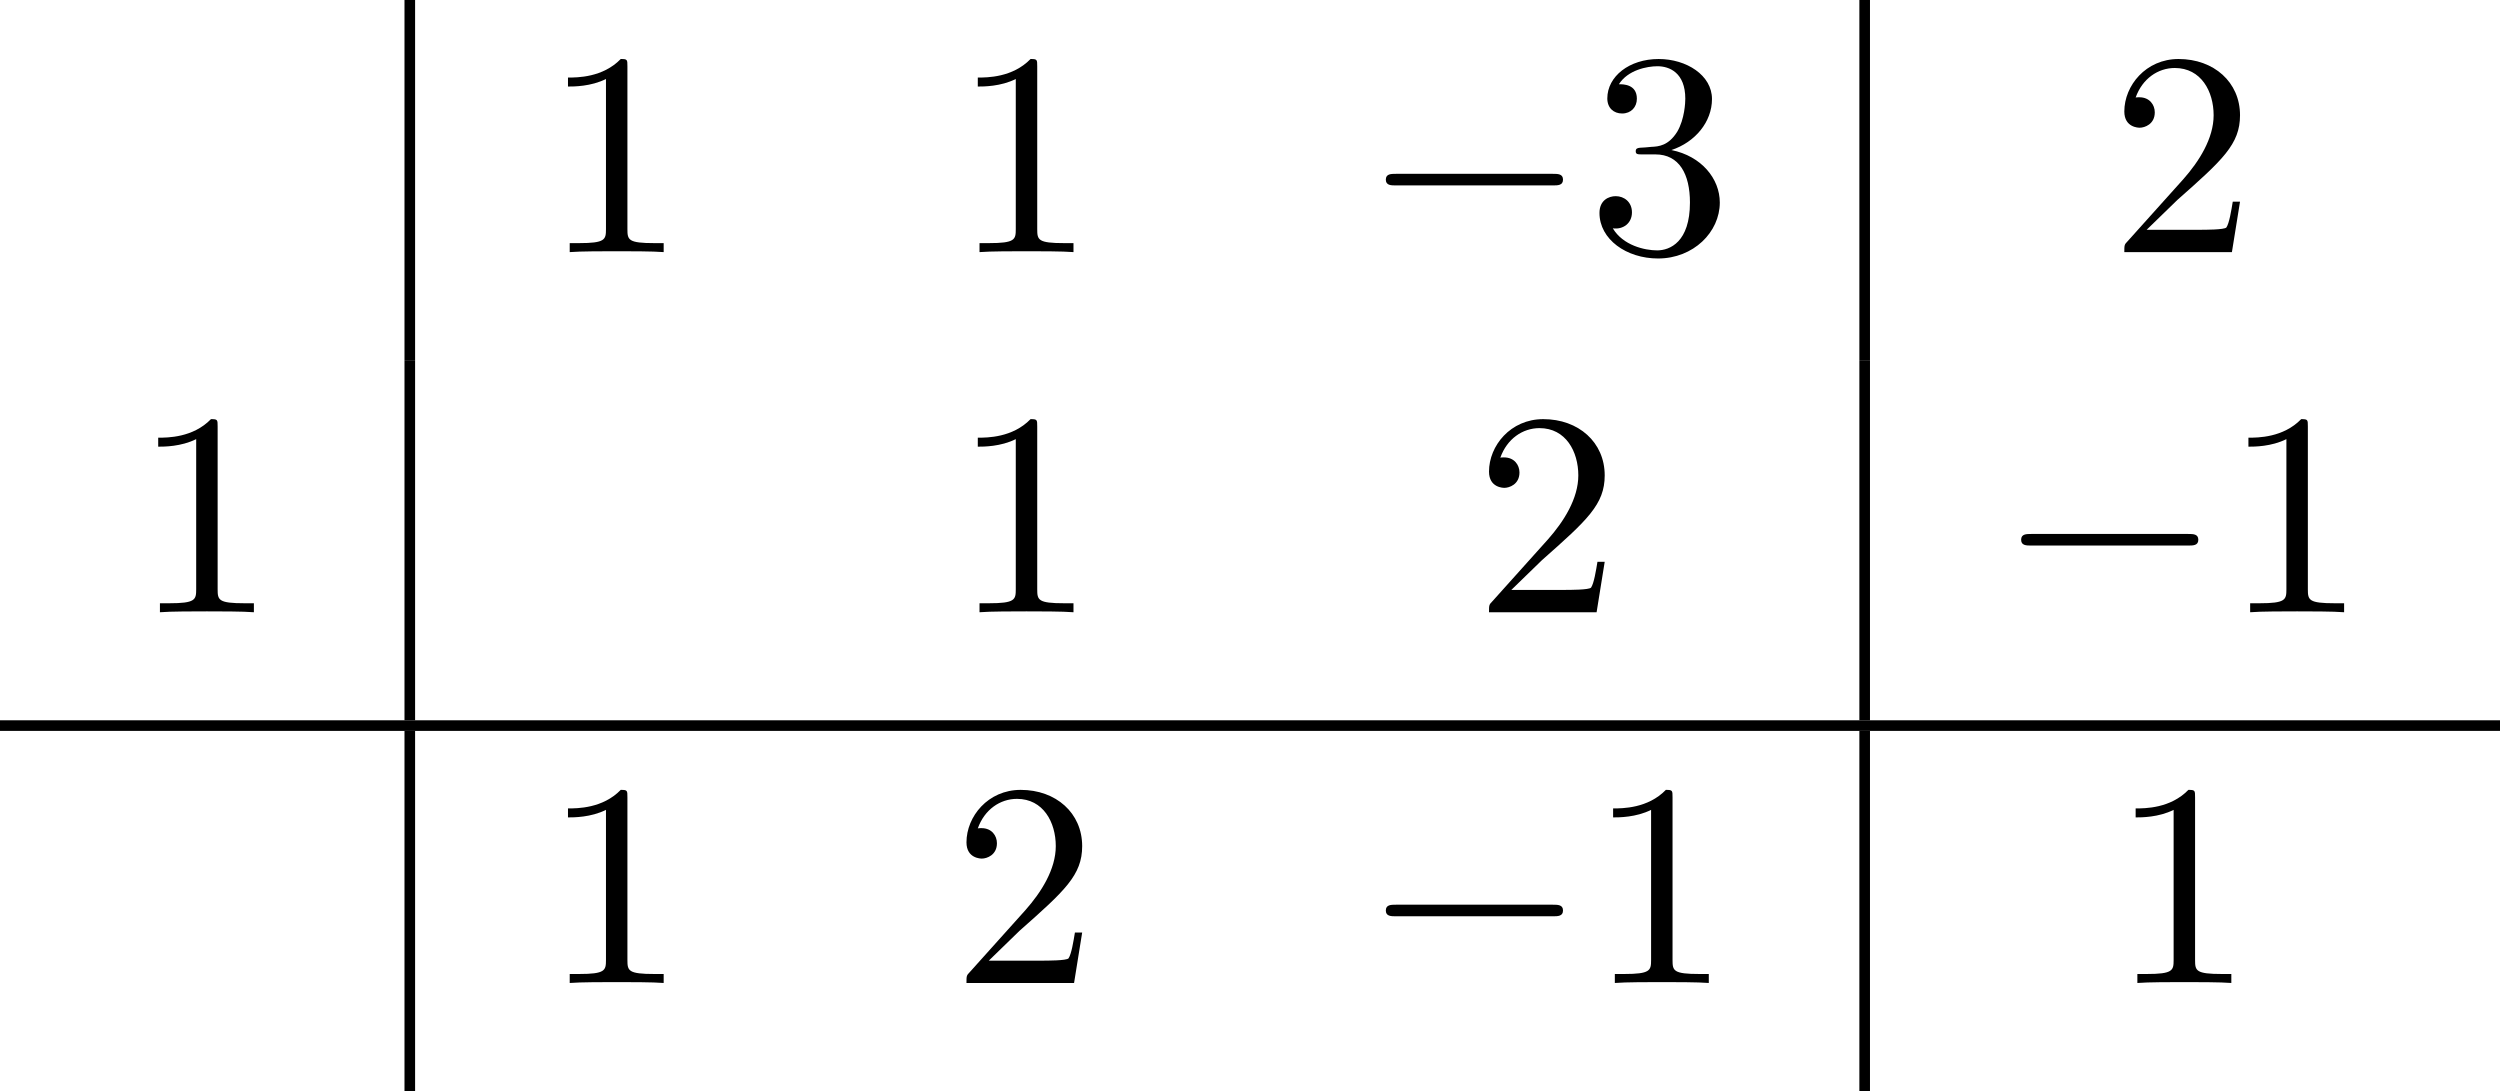
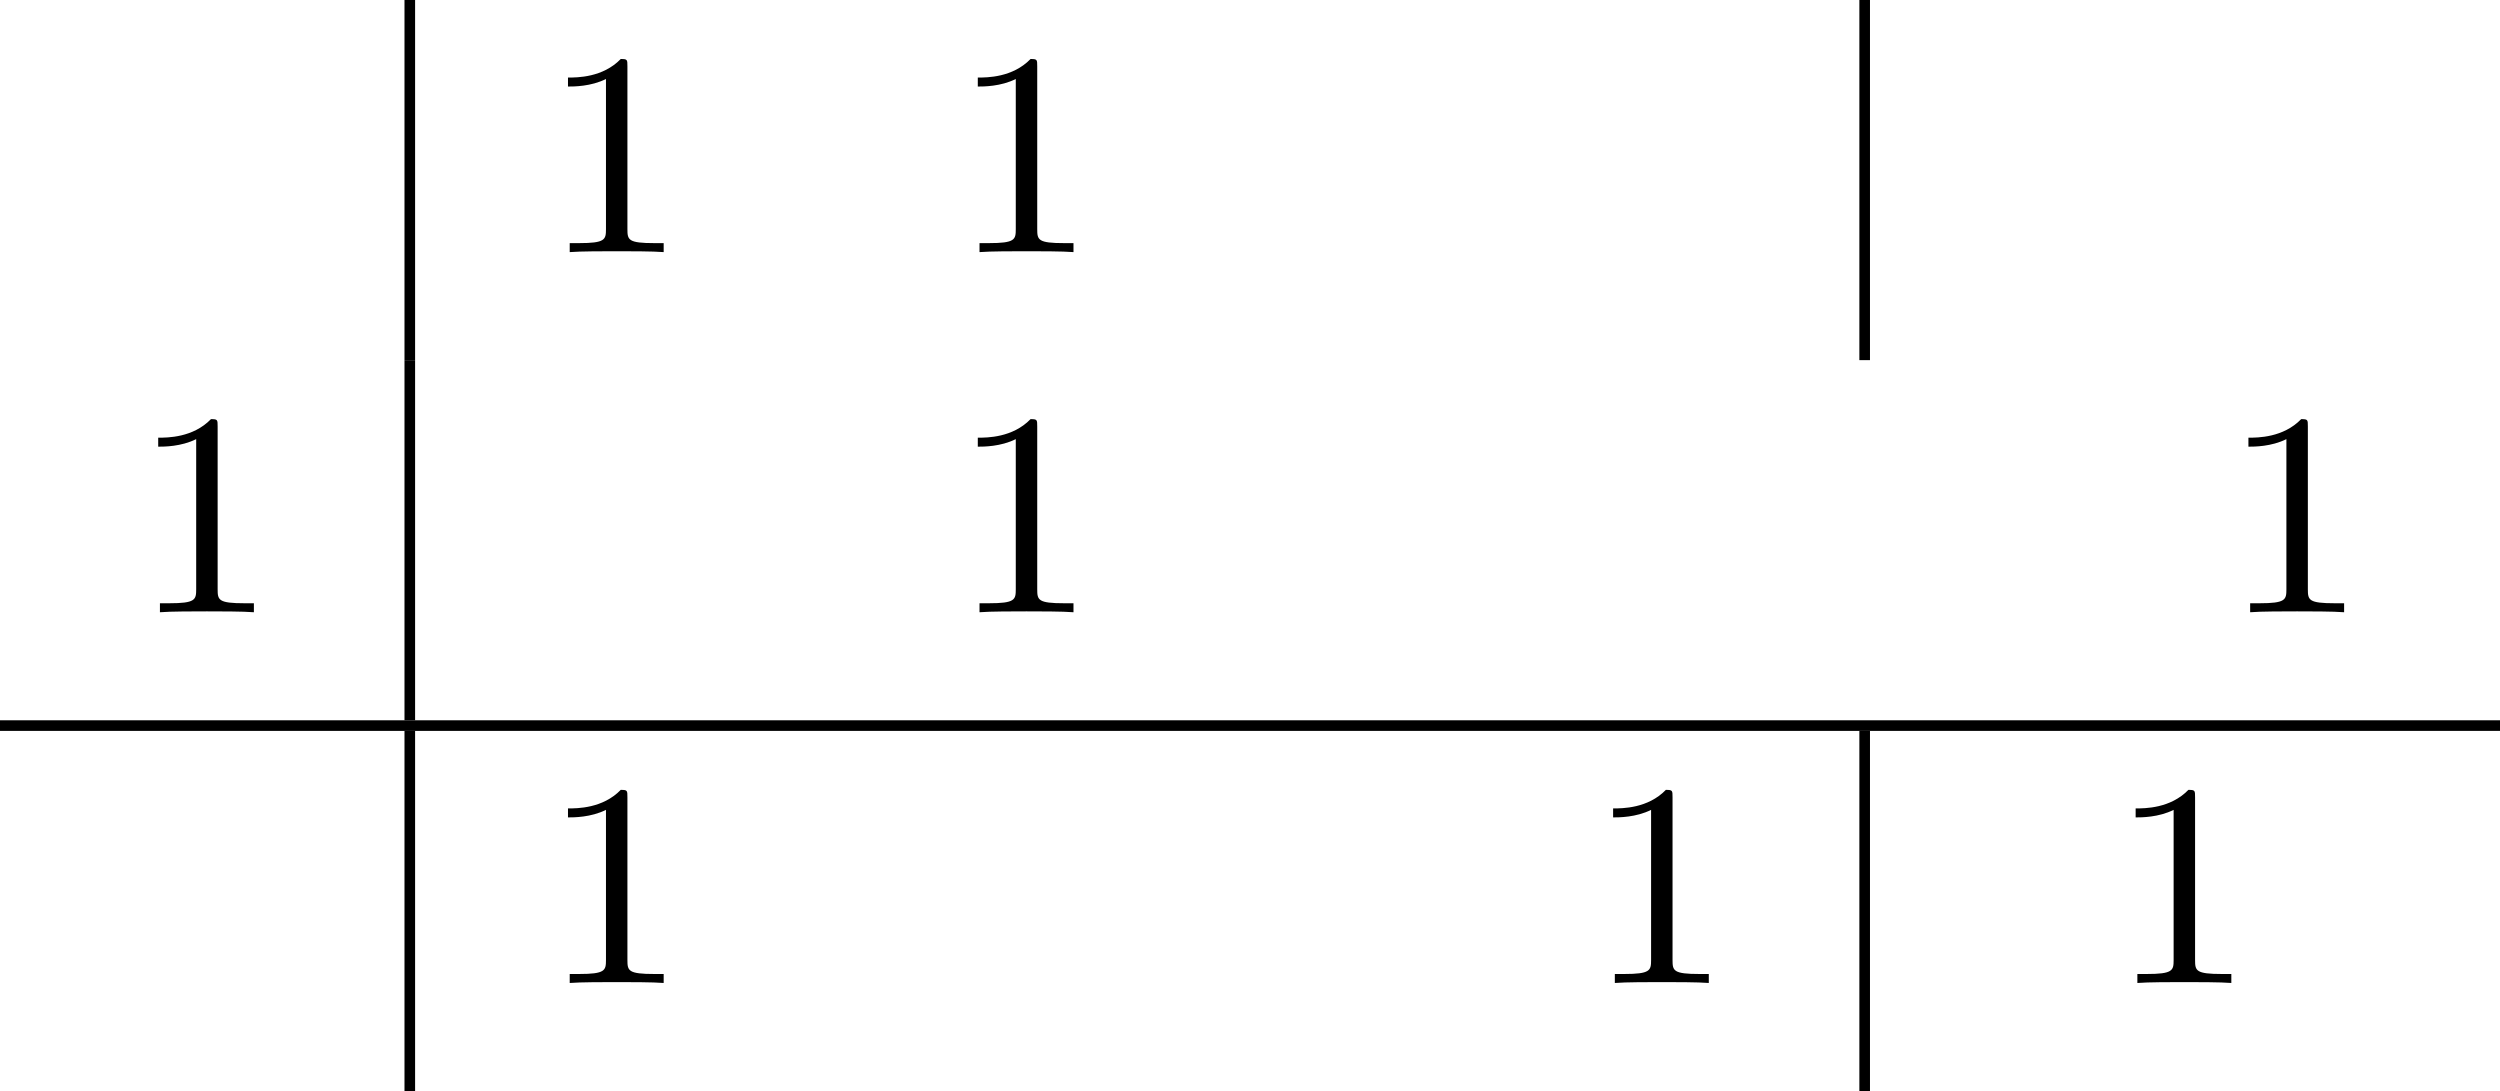
<svg xmlns="http://www.w3.org/2000/svg" xmlns:xlink="http://www.w3.org/1999/xlink" version="1.1" width="94.056pt" height="41.046pt" viewBox="186.098 69.738 94.056 41.046">
  <defs>
-     <path id="g0-0" d="M7.189-2.509C7.375-2.509 7.571-2.509 7.571-2.727S7.375-2.945 7.189-2.945H1.287C1.102-2.945 .905-2.945 .905-2.727S1.102-2.509 1.287-2.509H7.189Z" />
    <path id="g1-49" d="M3.207-6.982C3.207-7.244 3.207-7.265 2.956-7.265C2.28-6.567 1.32-6.567 .971-6.567V-6.229C1.189-6.229 1.833-6.229 2.4-6.513V-.862C2.4-.469 2.367-.338 1.385-.338H1.036V0C1.418-.033 2.367-.033 2.804-.033S4.189-.033 4.571 0V-.338H4.222C3.24-.338 3.207-.458 3.207-.862V-6.982Z" />
-     <path id="g1-50" d="M1.385-.84L2.542-1.964C4.244-3.469 4.898-4.058 4.898-5.149C4.898-6.393 3.916-7.265 2.585-7.265C1.353-7.265 .545-6.262 .545-5.291C.545-4.68 1.091-4.68 1.124-4.68C1.309-4.68 1.691-4.811 1.691-5.258C1.691-5.542 1.495-5.825 1.113-5.825C1.025-5.825 1.004-5.825 .971-5.815C1.222-6.524 1.811-6.927 2.444-6.927C3.436-6.927 3.905-6.044 3.905-5.149C3.905-4.276 3.36-3.415 2.76-2.738L.665-.404C.545-.284 .545-.262 .545 0H4.593L4.898-1.898H4.625C4.571-1.571 4.495-1.091 4.385-.927C4.309-.84 3.589-.84 3.349-.84H1.385Z" />
-     <path id="g1-51" d="M3.164-3.84C4.058-4.135 4.691-4.898 4.691-5.76C4.691-6.655 3.731-7.265 2.684-7.265C1.582-7.265 .753-6.611 .753-5.782C.753-5.422 .993-5.215 1.309-5.215C1.647-5.215 1.865-5.455 1.865-5.771C1.865-6.316 1.353-6.316 1.189-6.316C1.527-6.851 2.247-6.993 2.64-6.993C3.087-6.993 3.687-6.753 3.687-5.771C3.687-5.64 3.665-5.007 3.382-4.527C3.055-4.004 2.684-3.971 2.411-3.96C2.324-3.949 2.062-3.927 1.985-3.927C1.898-3.916 1.822-3.905 1.822-3.796C1.822-3.676 1.898-3.676 2.084-3.676H2.564C3.458-3.676 3.862-2.935 3.862-1.865C3.862-.382 3.109-.065 2.629-.065C2.16-.065 1.342-.251 .96-.895C1.342-.84 1.68-1.08 1.68-1.495C1.68-1.887 1.385-2.105 1.069-2.105C.807-2.105 .458-1.953 .458-1.473C.458-.48 1.473 .24 2.662 .24C3.993 .24 4.985-.753 4.985-1.865C4.985-2.76 4.298-3.611 3.164-3.84Z" />
  </defs>
  <g id="page1">
    <rect x="201.316" y="69.738" height="13.549" width=".399" />
    <use x="206.496" y="79.223" xlink:href="#g1-49" />
    <use x="221.914" y="79.223" xlink:href="#g1-49" />
    <use x="237.331" y="79.223" xlink:href="#g0-0" />
    <use x="245.816" y="79.223" xlink:href="#g1-51" />
    <rect x="256.052" y="69.738" height="13.549" width=".399" />
    <use x="265.475" y="79.223" xlink:href="#g1-50" />
    <use x="191.079" y="92.772" xlink:href="#g1-49" />
    <rect x="201.316" y="83.288" height="13.549" width=".399" />
    <use x="221.914" y="92.772" xlink:href="#g1-49" />
    <use x="241.573" y="92.772" xlink:href="#g1-50" />
-     <rect x="256.052" y="83.288" height="13.549" width=".399" />
    <use x="261.233" y="92.772" xlink:href="#g0-0" />
    <use x="269.718" y="92.772" xlink:href="#g1-49" />
    <rect x="186.098" y="96.837" height=".399" width="94.056" />
    <rect x="201.316" y="97.235" height="13.549" width=".399" />
    <use x="206.496" y="106.72" xlink:href="#g1-49" />
    <use x="221.914" y="106.72" xlink:href="#g1-50" />
    <use x="237.331" y="106.72" xlink:href="#g0-0" />
    <use x="245.816" y="106.72" xlink:href="#g1-49" />
    <rect x="256.052" y="97.235" height="13.549" width=".399" />
    <use x="265.475" y="106.72" xlink:href="#g1-49" />
  </g>
</svg>